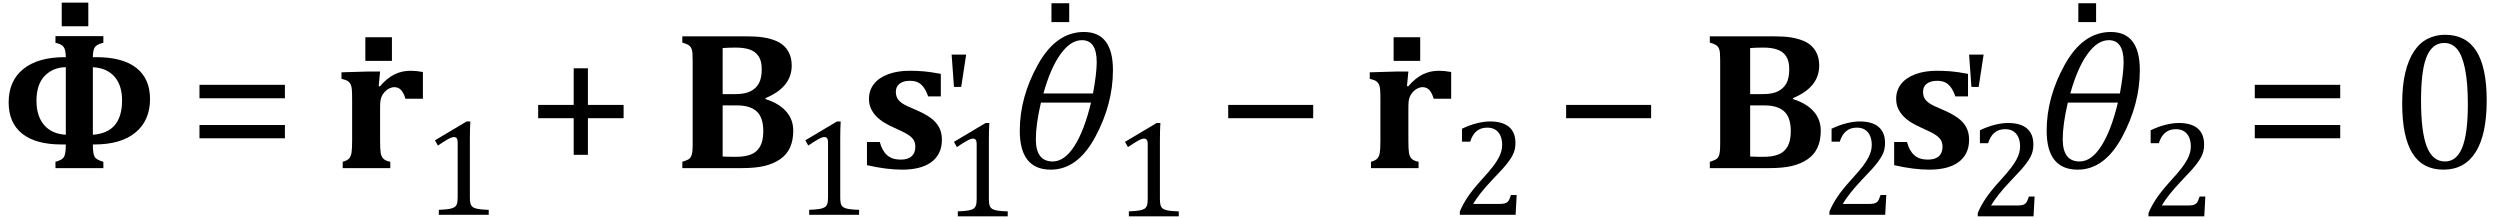
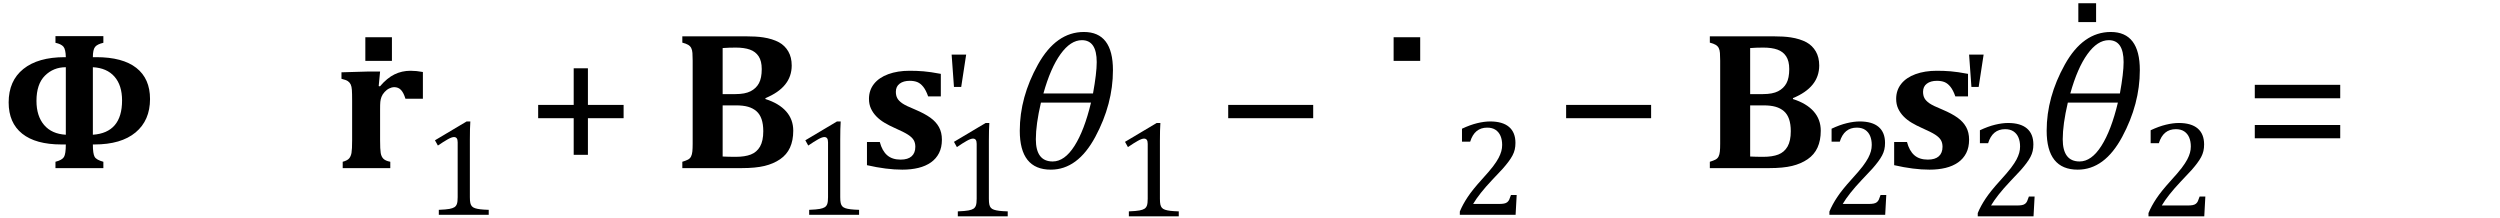
<svg xmlns="http://www.w3.org/2000/svg" stroke-dasharray="none" shape-rendering="auto" font-family="'Dialog'" width="252.813" text-rendering="auto" fill-opacity="1" contentScriptType="text/ecmascript" color-interpolation="auto" color-rendering="auto" preserveAspectRatio="xMidYMid meet" font-size="12" fill="black" stroke="black" image-rendering="auto" stroke-miterlimit="10" zoomAndPan="magnify" version="1.0" stroke-linecap="square" stroke-linejoin="miter" contentStyleType="text/css" font-style="normal" height="22" stroke-width="1" stroke-dashoffset="0" font-weight="normal" stroke-opacity="1" y="-5">
  <defs id="genericDefs" />
  <g>
    <g text-rendering="optimizeLegibility" transform="translate(0,17)" color-rendering="optimizeQuality" color-interpolation="linearRGB" image-rendering="optimizeQuality">
      <path d="M6.656 -11.219 Q6.641 -12.016 6.414 -12.281 Q6.188 -12.547 5.609 -12.672 L5.609 -13.344 L10.453 -13.344 L10.453 -12.672 Q9.828 -12.531 9.609 -12.25 Q9.391 -11.969 9.391 -11.219 L9.734 -11.219 Q12.406 -11.219 13.789 -10.133 Q15.172 -9.047 15.172 -6.984 Q15.172 -4.828 13.711 -3.609 Q12.25 -2.391 9.547 -2.391 L9.391 -2.391 Q9.391 -1.453 9.57 -1.141 Q9.75 -0.828 10.453 -0.641 L10.453 0 L5.609 0 L5.609 -0.641 Q6.281 -0.812 6.469 -1.125 Q6.656 -1.438 6.656 -2.391 L6.219 -2.391 Q3.609 -2.391 2.242 -3.484 Q0.875 -4.578 0.875 -6.641 Q0.875 -8.828 2.359 -10.023 Q3.844 -11.219 6.547 -11.219 L6.656 -11.219 ZM9.391 -3.375 Q12.344 -3.578 12.344 -6.844 Q12.344 -8.375 11.578 -9.25 Q10.812 -10.125 9.391 -10.203 L9.391 -3.375 ZM6.656 -10.203 Q5.406 -10.203 4.547 -9.352 Q3.688 -8.5 3.688 -6.797 Q3.688 -5.266 4.461 -4.359 Q5.234 -3.453 6.656 -3.375 L6.656 -10.203 Z" stroke="none" />
    </g>
    <g text-rendering="optimizeLegibility" transform="translate(4.742,13.844)" color-rendering="optimizeQuality" color-interpolation="linearRGB" image-rendering="optimizeQuality">
-       <path d="M4.188 -13.578 L4.188 -11.188 L1.5 -11.188 L1.5 -13.578 L4.188 -13.578 Z" stroke="none" />
-     </g>
+       </g>
    <g text-rendering="optimizeLegibility" transform="translate(18.953,17)" color-rendering="optimizeQuality" color-interpolation="linearRGB" image-rendering="optimizeQuality">
-       <path d="M1.219 -7.062 L1.219 -8.422 L9.859 -8.422 L9.859 -7.062 L1.219 -7.062 ZM1.219 -3.016 L1.219 -4.359 L9.859 -4.359 L9.859 -3.016 L1.219 -3.016 Z" stroke="none" />
-     </g>
+       </g>
    <g text-rendering="optimizeLegibility" transform="translate(33.812,17)" color-rendering="optimizeQuality" color-interpolation="linearRGB" image-rendering="optimizeQuality">
      <path d="M4.484 -8.297 L4.609 -8.266 Q5.328 -9.109 6.078 -9.477 Q6.828 -9.844 7.703 -9.844 Q8.297 -9.844 8.953 -9.719 L8.953 -7.016 L7.188 -7.016 Q7.016 -7.594 6.75 -7.891 Q6.484 -8.188 6.031 -8.188 Q5.828 -8.188 5.562 -8.062 Q5.297 -7.938 5.078 -7.695 Q4.859 -7.453 4.766 -7.203 Q4.672 -6.953 4.648 -6.703 Q4.625 -6.453 4.625 -5.938 L4.625 -2.828 Q4.625 -1.891 4.688 -1.523 Q4.75 -1.156 4.961 -0.945 Q5.172 -0.734 5.656 -0.641 L5.656 0 L0.844 0 L0.844 -0.641 Q1.312 -0.766 1.492 -0.977 Q1.672 -1.188 1.734 -1.539 Q1.797 -1.891 1.797 -2.812 L1.797 -6.828 Q1.797 -7.547 1.773 -7.898 Q1.75 -8.25 1.656 -8.453 Q1.562 -8.656 1.375 -8.789 Q1.188 -8.922 0.719 -9.031 L0.719 -9.688 L3.391 -9.766 L4.625 -9.766 L4.484 -8.297 Z" stroke="none" />
    </g>
    <g text-rendering="optimizeLegibility" transform="translate(35.445,17.344)" color-rendering="optimizeQuality" color-interpolation="linearRGB" image-rendering="optimizeQuality">
      <path d="M4.188 -13.578 L4.188 -11.188 L1.5 -11.188 L1.5 -13.578 L4.188 -13.578 Z" stroke="none" />
    </g>
    <g text-rendering="optimizeLegibility" transform="translate(42.766,21.719)" color-rendering="optimizeQuality" color-interpolation="linearRGB" image-rendering="optimizeQuality">
      <path d="M4.75 -1.781 Q4.75 -1.391 4.797 -1.188 Q4.844 -0.984 4.953 -0.859 Q5.062 -0.734 5.273 -0.664 Q5.484 -0.594 5.805 -0.555 Q6.125 -0.516 6.656 -0.5 L6.656 0 L1.609 0 L1.609 -0.5 Q2.359 -0.531 2.688 -0.594 Q3.016 -0.656 3.188 -0.766 Q3.359 -0.875 3.438 -1.094 Q3.516 -1.312 3.516 -1.781 L3.516 -7.328 Q3.516 -7.609 3.422 -7.734 Q3.328 -7.859 3.141 -7.859 Q2.922 -7.859 2.516 -7.633 Q2.109 -7.406 1.516 -7 L1.219 -7.531 L4.422 -9.438 L4.797 -9.438 Q4.75 -8.781 4.75 -7.625 L4.75 -1.781 Z" stroke="none" />
    </g>
    <g text-rendering="optimizeLegibility" transform="translate(53.203,17)" color-rendering="optimizeQuality" color-interpolation="linearRGB" image-rendering="optimizeQuality">
      <path d="M6.25 -5.047 L6.25 -1.344 L4.812 -1.344 L4.812 -5.047 L1.219 -5.047 L1.219 -6.391 L4.812 -6.391 L4.812 -10.094 L6.25 -10.094 L6.25 -6.391 L9.859 -6.391 L9.859 -5.047 L6.25 -5.047 Z" stroke="none" />
    </g>
    <g text-rendering="optimizeLegibility" transform="translate(68.062,17)" color-rendering="optimizeQuality" color-interpolation="linearRGB" image-rendering="optimizeQuality">
      <path d="M9.344 -6.984 Q10.719 -6.547 11.438 -5.734 Q12.156 -4.922 12.156 -3.781 Q12.156 -2.797 11.828 -2.078 Q11.5 -1.359 10.828 -0.898 Q10.156 -0.438 9.25 -0.219 Q8.344 0 6.953 0 L0.938 0 L0.938 -0.641 Q1.297 -0.75 1.508 -0.859 Q1.719 -0.969 1.82 -1.172 Q1.922 -1.375 1.953 -1.68 Q1.984 -1.984 1.984 -2.453 L1.984 -10.875 Q1.984 -11.328 1.961 -11.641 Q1.938 -11.953 1.836 -12.148 Q1.734 -12.344 1.523 -12.469 Q1.312 -12.594 0.938 -12.688 L0.938 -13.328 L7.328 -13.328 Q8.422 -13.328 9.125 -13.219 Q10.047 -13.078 10.719 -12.719 Q11.312 -12.391 11.656 -11.797 Q12 -11.203 12 -10.375 Q12 -8.172 9.344 -7.078 L9.344 -6.984 ZM6.312 -7.484 Q7.281 -7.484 7.844 -7.773 Q8.406 -8.062 8.688 -8.586 Q8.969 -9.109 8.969 -10.016 Q8.969 -10.828 8.656 -11.305 Q8.344 -11.781 7.773 -11.984 Q7.203 -12.188 6.344 -12.188 Q5.656 -12.188 5.016 -12.141 L5.016 -7.484 L6.312 -7.484 ZM5.016 -1.172 Q5.594 -1.141 6.344 -1.141 Q7.266 -1.141 7.867 -1.375 Q8.469 -1.609 8.797 -2.18 Q9.125 -2.75 9.125 -3.734 Q9.125 -4.438 8.953 -4.945 Q8.781 -5.453 8.43 -5.758 Q8.078 -6.062 7.586 -6.203 Q7.094 -6.344 6.375 -6.344 L5.016 -6.344 L5.016 -1.172 Z" stroke="none" />
    </g>
    <g text-rendering="optimizeLegibility" transform="translate(80.219,21.719)" color-rendering="optimizeQuality" color-interpolation="linearRGB" image-rendering="optimizeQuality">
      <path d="M4.75 -1.781 Q4.75 -1.391 4.797 -1.188 Q4.844 -0.984 4.953 -0.859 Q5.062 -0.734 5.273 -0.664 Q5.484 -0.594 5.805 -0.555 Q6.125 -0.516 6.656 -0.5 L6.656 0 L1.609 0 L1.609 -0.5 Q2.359 -0.531 2.688 -0.594 Q3.016 -0.656 3.188 -0.766 Q3.359 -0.875 3.438 -1.094 Q3.516 -1.312 3.516 -1.781 L3.516 -7.328 Q3.516 -7.609 3.422 -7.734 Q3.328 -7.859 3.141 -7.859 Q2.922 -7.859 2.516 -7.633 Q2.109 -7.406 1.516 -7 L1.219 -7.531 L4.422 -9.438 L4.797 -9.438 Q4.75 -8.781 4.75 -7.625 L4.75 -1.781 Z" stroke="none" />
    </g>
    <g text-rendering="optimizeLegibility" transform="translate(86.875,17)" color-rendering="optimizeQuality" color-interpolation="linearRGB" image-rendering="optimizeQuality">
      <path d="M2.094 -2.641 Q2.328 -1.75 2.836 -1.305 Q3.344 -0.859 4.203 -0.859 Q4.938 -0.859 5.312 -1.195 Q5.688 -1.531 5.688 -2.156 Q5.688 -2.562 5.516 -2.844 Q5.344 -3.125 4.945 -3.383 Q4.547 -3.641 3.594 -4.062 Q3.062 -4.297 2.586 -4.578 Q2.109 -4.859 1.758 -5.219 Q1.406 -5.578 1.203 -6.016 Q1 -6.453 1 -7 Q1 -7.875 1.508 -8.516 Q2.016 -9.156 2.953 -9.5 Q3.891 -9.844 5.109 -9.844 Q5.828 -9.844 6.508 -9.789 Q7.188 -9.734 8.266 -9.531 L8.266 -7.25 L6.984 -7.25 Q6.766 -7.875 6.492 -8.219 Q6.219 -8.562 5.898 -8.695 Q5.578 -8.828 5.125 -8.828 Q4.484 -8.828 4.102 -8.539 Q3.719 -8.25 3.719 -7.719 Q3.719 -7.344 3.859 -7.078 Q4 -6.812 4.352 -6.562 Q4.703 -6.312 5.703 -5.906 Q6.625 -5.516 7.203 -5.102 Q7.781 -4.688 8.078 -4.148 Q8.375 -3.609 8.375 -2.875 Q8.375 -2.094 8.086 -1.523 Q7.797 -0.953 7.266 -0.578 Q6.734 -0.203 6 -0.023 Q5.266 0.156 4.375 0.156 Q2.766 0.156 0.797 -0.297 L0.797 -2.641 L2.094 -2.641 Z" stroke="none" />
    </g>
    <g text-rendering="optimizeLegibility" transform="translate(95.25,21.875)" color-rendering="optimizeQuality" color-interpolation="linearRGB" image-rendering="optimizeQuality">
      <path d="M4.75 -1.781 Q4.75 -1.391 4.797 -1.188 Q4.844 -0.984 4.953 -0.859 Q5.062 -0.734 5.273 -0.664 Q5.484 -0.594 5.805 -0.555 Q6.125 -0.516 6.656 -0.5 L6.656 0 L1.609 0 L1.609 -0.5 Q2.359 -0.531 2.688 -0.594 Q3.016 -0.656 3.188 -0.766 Q3.359 -0.875 3.438 -1.094 Q3.516 -1.312 3.516 -1.781 L3.516 -7.328 Q3.516 -7.609 3.422 -7.734 Q3.328 -7.859 3.141 -7.859 Q2.922 -7.859 2.516 -7.633 Q2.109 -7.406 1.516 -7 L1.219 -7.531 L4.422 -9.438 L4.797 -9.438 Q4.75 -8.781 4.75 -7.625 L4.75 -1.781 Z" stroke="none" />
    </g>
    <g text-rendering="optimizeLegibility" transform="translate(95.25,15.305)" color-rendering="optimizeQuality" color-interpolation="linearRGB" image-rendering="optimizeQuality">
      <path d="M2.453 -9.781 L1.953 -6.516 L1.219 -6.516 L0.984 -9.781 L2.453 -9.781 Z" stroke="none" />
    </g>
    <g text-rendering="optimizeLegibility" transform="translate(101.906,17)" color-rendering="optimizeQuality" color-interpolation="linearRGB" image-rendering="optimizeQuality">
      <path d="M4.359 0.156 Q1.219 0.156 1.219 -3.781 Q1.219 -7.172 3.055 -10.469 Q4.891 -13.766 7.703 -13.766 Q10.641 -13.766 10.641 -9.906 Q10.641 -6.484 8.859 -3.164 Q7.078 0.156 4.359 0.156 ZM3.609 -7.547 L8.625 -7.547 Q9 -9.609 9 -10.719 Q9 -12.938 7.5 -12.938 Q6.359 -12.938 5.344 -11.531 Q4.328 -10.125 3.609 -7.547 ZM3.359 -6.625 Q2.844 -4.422 2.844 -2.922 Q2.844 -0.672 4.547 -0.672 Q5.75 -0.672 6.75 -2.242 Q7.75 -3.812 8.422 -6.625 L3.359 -6.625 Z" stroke="none" />
    </g>
    <g text-rendering="optimizeLegibility" transform="translate(104.391,13.5)" color-rendering="optimizeQuality" color-interpolation="linearRGB" image-rendering="optimizeQuality">
-       <path d="M3.734 -13.172 L3.734 -11.266 L1.938 -11.266 L1.938 -13.172 L3.734 -13.172 Z" stroke="none" />
-     </g>
+       </g>
    <g text-rendering="optimizeLegibility" transform="translate(112.547,21.875)" color-rendering="optimizeQuality" color-interpolation="linearRGB" image-rendering="optimizeQuality">
      <path d="M4.75 -1.781 Q4.75 -1.391 4.797 -1.188 Q4.844 -0.984 4.953 -0.859 Q5.062 -0.734 5.273 -0.664 Q5.484 -0.594 5.805 -0.555 Q6.125 -0.516 6.656 -0.5 L6.656 0 L1.609 0 L1.609 -0.5 Q2.359 -0.531 2.688 -0.594 Q3.016 -0.656 3.188 -0.766 Q3.359 -0.875 3.438 -1.094 Q3.516 -1.312 3.516 -1.781 L3.516 -7.328 Q3.516 -7.609 3.422 -7.734 Q3.328 -7.859 3.141 -7.859 Q2.922 -7.859 2.516 -7.633 Q2.109 -7.406 1.516 -7 L1.219 -7.531 L4.422 -9.438 L4.797 -9.438 Q4.75 -8.781 4.75 -7.625 L4.75 -1.781 Z" stroke="none" />
    </g>
    <g text-rendering="optimizeLegibility" transform="translate(122.969,17)" color-rendering="optimizeQuality" color-interpolation="linearRGB" image-rendering="optimizeQuality">
      <path d="M1.234 -5.047 L1.234 -6.391 L9.828 -6.391 L9.828 -5.047 L1.234 -5.047 Z" stroke="none" />
    </g>
    <g text-rendering="optimizeLegibility" transform="translate(137.797,17)" color-rendering="optimizeQuality" color-interpolation="linearRGB" image-rendering="optimizeQuality">
-       <path d="M4.484 -8.297 L4.609 -8.266 Q5.328 -9.109 6.078 -9.477 Q6.828 -9.844 7.703 -9.844 Q8.297 -9.844 8.953 -9.719 L8.953 -7.016 L7.188 -7.016 Q7.016 -7.594 6.75 -7.891 Q6.484 -8.188 6.031 -8.188 Q5.828 -8.188 5.562 -8.062 Q5.297 -7.938 5.078 -7.695 Q4.859 -7.453 4.766 -7.203 Q4.672 -6.953 4.648 -6.703 Q4.625 -6.453 4.625 -5.938 L4.625 -2.828 Q4.625 -1.891 4.688 -1.523 Q4.75 -1.156 4.961 -0.945 Q5.172 -0.734 5.656 -0.641 L5.656 0 L0.844 0 L0.844 -0.641 Q1.312 -0.766 1.492 -0.977 Q1.672 -1.188 1.734 -1.539 Q1.797 -1.891 1.797 -2.812 L1.797 -6.828 Q1.797 -7.547 1.773 -7.898 Q1.75 -8.25 1.656 -8.453 Q1.562 -8.656 1.375 -8.789 Q1.188 -8.922 0.719 -9.031 L0.719 -9.688 L3.391 -9.766 L4.625 -9.766 L4.484 -8.297 Z" stroke="none" />
-     </g>
+       </g>
    <g text-rendering="optimizeLegibility" transform="translate(139.43,17.344)" color-rendering="optimizeQuality" color-interpolation="linearRGB" image-rendering="optimizeQuality">
      <path d="M4.188 -13.578 L4.188 -11.188 L1.5 -11.188 L1.5 -13.578 L4.188 -13.578 Z" stroke="none" />
    </g>
    <g text-rendering="optimizeLegibility" transform="translate(146.75,21.719)" color-rendering="optimizeQuality" color-interpolation="linearRGB" image-rendering="optimizeQuality">
      <path d="M4.797 -1.094 Q5.141 -1.094 5.344 -1.133 Q5.547 -1.172 5.672 -1.273 Q5.797 -1.375 5.867 -1.523 Q5.938 -1.672 6.047 -2 L6.625 -2 L6.516 0 L0.875 0 L0.875 -0.328 Q1.172 -1.047 1.672 -1.797 Q2.172 -2.547 3.094 -3.562 Q3.891 -4.438 4.234 -4.891 Q4.609 -5.391 4.797 -5.75 Q4.984 -6.109 5.07 -6.422 Q5.156 -6.734 5.156 -7.062 Q5.156 -7.578 4.992 -7.969 Q4.828 -8.359 4.492 -8.586 Q4.156 -8.812 3.641 -8.812 Q2.359 -8.812 1.922 -7.391 L1.094 -7.391 L1.094 -8.703 Q1.922 -9.094 2.641 -9.266 Q3.359 -9.438 3.938 -9.438 Q5.203 -9.438 5.852 -8.883 Q6.5 -8.328 6.5 -7.266 Q6.5 -6.906 6.43 -6.602 Q6.359 -6.297 6.203 -6 Q6.047 -5.703 5.789 -5.359 Q5.531 -5.016 5.219 -4.664 Q4.906 -4.312 4.125 -3.5 Q2.828 -2.125 2.219 -1.094 L4.797 -1.094 Z" stroke="none" />
    </g>
    <g text-rendering="optimizeLegibility" transform="translate(157.141,17)" color-rendering="optimizeQuality" color-interpolation="linearRGB" image-rendering="optimizeQuality">
      <path d="M1.234 -5.047 L1.234 -6.391 L9.828 -6.391 L9.828 -5.047 L1.234 -5.047 Z" stroke="none" />
    </g>
    <g text-rendering="optimizeLegibility" transform="translate(171.969,17)" color-rendering="optimizeQuality" color-interpolation="linearRGB" image-rendering="optimizeQuality">
      <path d="M9.344 -6.984 Q10.719 -6.547 11.438 -5.734 Q12.156 -4.922 12.156 -3.781 Q12.156 -2.797 11.828 -2.078 Q11.5 -1.359 10.828 -0.898 Q10.156 -0.438 9.25 -0.219 Q8.344 0 6.953 0 L0.938 0 L0.938 -0.641 Q1.297 -0.75 1.508 -0.859 Q1.719 -0.969 1.82 -1.172 Q1.922 -1.375 1.953 -1.68 Q1.984 -1.984 1.984 -2.453 L1.984 -10.875 Q1.984 -11.328 1.961 -11.641 Q1.938 -11.953 1.836 -12.148 Q1.734 -12.344 1.523 -12.469 Q1.312 -12.594 0.938 -12.688 L0.938 -13.328 L7.328 -13.328 Q8.422 -13.328 9.125 -13.219 Q10.047 -13.078 10.719 -12.719 Q11.312 -12.391 11.656 -11.797 Q12 -11.203 12 -10.375 Q12 -8.172 9.344 -7.078 L9.344 -6.984 ZM6.312 -7.484 Q7.281 -7.484 7.844 -7.773 Q8.406 -8.062 8.688 -8.586 Q8.969 -9.109 8.969 -10.016 Q8.969 -10.828 8.656 -11.305 Q8.344 -11.781 7.773 -11.984 Q7.203 -12.188 6.344 -12.188 Q5.656 -12.188 5.016 -12.141 L5.016 -7.484 L6.312 -7.484 ZM5.016 -1.172 Q5.594 -1.141 6.344 -1.141 Q7.266 -1.141 7.867 -1.375 Q8.469 -1.609 8.797 -2.18 Q9.125 -2.75 9.125 -3.734 Q9.125 -4.438 8.953 -4.945 Q8.781 -5.453 8.43 -5.758 Q8.078 -6.062 7.586 -6.203 Q7.094 -6.344 6.375 -6.344 L5.016 -6.344 L5.016 -1.172 Z" stroke="none" />
    </g>
    <g text-rendering="optimizeLegibility" transform="translate(184.125,21.719)" color-rendering="optimizeQuality" color-interpolation="linearRGB" image-rendering="optimizeQuality">
      <path d="M4.797 -1.094 Q5.141 -1.094 5.344 -1.133 Q5.547 -1.172 5.672 -1.273 Q5.797 -1.375 5.867 -1.523 Q5.938 -1.672 6.047 -2 L6.625 -2 L6.516 0 L0.875 0 L0.875 -0.328 Q1.172 -1.047 1.672 -1.797 Q2.172 -2.547 3.094 -3.562 Q3.891 -4.438 4.234 -4.891 Q4.609 -5.391 4.797 -5.75 Q4.984 -6.109 5.07 -6.422 Q5.156 -6.734 5.156 -7.062 Q5.156 -7.578 4.992 -7.969 Q4.828 -8.359 4.492 -8.586 Q4.156 -8.812 3.641 -8.812 Q2.359 -8.812 1.922 -7.391 L1.094 -7.391 L1.094 -8.703 Q1.922 -9.094 2.641 -9.266 Q3.359 -9.438 3.938 -9.438 Q5.203 -9.438 5.852 -8.883 Q6.5 -8.328 6.5 -7.266 Q6.5 -6.906 6.43 -6.602 Q6.359 -6.297 6.203 -6 Q6.047 -5.703 5.789 -5.359 Q5.531 -5.016 5.219 -4.664 Q4.906 -4.312 4.125 -3.5 Q2.828 -2.125 2.219 -1.094 L4.797 -1.094 Z" stroke="none" />
    </g>
    <g text-rendering="optimizeLegibility" transform="translate(190.75,17)" color-rendering="optimizeQuality" color-interpolation="linearRGB" image-rendering="optimizeQuality">
      <path d="M2.094 -2.641 Q2.328 -1.75 2.836 -1.305 Q3.344 -0.859 4.203 -0.859 Q4.938 -0.859 5.312 -1.195 Q5.688 -1.531 5.688 -2.156 Q5.688 -2.562 5.516 -2.844 Q5.344 -3.125 4.945 -3.383 Q4.547 -3.641 3.594 -4.062 Q3.062 -4.297 2.586 -4.578 Q2.109 -4.859 1.758 -5.219 Q1.406 -5.578 1.203 -6.016 Q1 -6.453 1 -7 Q1 -7.875 1.508 -8.516 Q2.016 -9.156 2.953 -9.5 Q3.891 -9.844 5.109 -9.844 Q5.828 -9.844 6.508 -9.789 Q7.188 -9.734 8.266 -9.531 L8.266 -7.25 L6.984 -7.25 Q6.766 -7.875 6.492 -8.219 Q6.219 -8.562 5.898 -8.695 Q5.578 -8.828 5.125 -8.828 Q4.484 -8.828 4.102 -8.539 Q3.719 -8.25 3.719 -7.719 Q3.719 -7.344 3.859 -7.078 Q4 -6.812 4.352 -6.562 Q4.703 -6.312 5.703 -5.906 Q6.625 -5.516 7.203 -5.102 Q7.781 -4.688 8.078 -4.148 Q8.375 -3.609 8.375 -2.875 Q8.375 -2.094 8.086 -1.523 Q7.797 -0.953 7.266 -0.578 Q6.734 -0.203 6 -0.023 Q5.266 0.156 4.375 0.156 Q2.766 0.156 0.797 -0.297 L0.797 -2.641 L2.094 -2.641 Z" stroke="none" />
    </g>
    <g text-rendering="optimizeLegibility" transform="translate(199.125,21.875)" color-rendering="optimizeQuality" color-interpolation="linearRGB" image-rendering="optimizeQuality">
      <path d="M4.797 -1.094 Q5.141 -1.094 5.344 -1.133 Q5.547 -1.172 5.672 -1.273 Q5.797 -1.375 5.867 -1.523 Q5.938 -1.672 6.047 -2 L6.625 -2 L6.516 0 L0.875 0 L0.875 -0.328 Q1.172 -1.047 1.672 -1.797 Q2.172 -2.547 3.094 -3.562 Q3.891 -4.438 4.234 -4.891 Q4.609 -5.391 4.797 -5.75 Q4.984 -6.109 5.07 -6.422 Q5.156 -6.734 5.156 -7.062 Q5.156 -7.578 4.992 -7.969 Q4.828 -8.359 4.492 -8.586 Q4.156 -8.812 3.641 -8.812 Q2.359 -8.812 1.922 -7.391 L1.094 -7.391 L1.094 -8.703 Q1.922 -9.094 2.641 -9.266 Q3.359 -9.438 3.938 -9.438 Q5.203 -9.438 5.852 -8.883 Q6.5 -8.328 6.5 -7.266 Q6.5 -6.906 6.43 -6.602 Q6.359 -6.297 6.203 -6 Q6.047 -5.703 5.789 -5.359 Q5.531 -5.016 5.219 -4.664 Q4.906 -4.312 4.125 -3.5 Q2.828 -2.125 2.219 -1.094 L4.797 -1.094 Z" stroke="none" />
    </g>
    <g text-rendering="optimizeLegibility" transform="translate(198.141,15.305)" color-rendering="optimizeQuality" color-interpolation="linearRGB" image-rendering="optimizeQuality">
      <path d="M2.453 -9.781 L1.953 -6.516 L1.219 -6.516 L0.984 -9.781 L2.453 -9.781 Z" stroke="none" />
    </g>
    <g text-rendering="optimizeLegibility" transform="translate(205.75,17)" color-rendering="optimizeQuality" color-interpolation="linearRGB" image-rendering="optimizeQuality">
      <path d="M4.359 0.156 Q1.219 0.156 1.219 -3.781 Q1.219 -7.172 3.055 -10.469 Q4.891 -13.766 7.703 -13.766 Q10.641 -13.766 10.641 -9.906 Q10.641 -6.484 8.859 -3.164 Q7.078 0.156 4.359 0.156 ZM3.609 -7.547 L8.625 -7.547 Q9 -9.609 9 -10.719 Q9 -12.938 7.5 -12.938 Q6.359 -12.938 5.344 -11.531 Q4.328 -10.125 3.609 -7.547 ZM3.359 -6.625 Q2.844 -4.422 2.844 -2.922 Q2.844 -0.672 4.547 -0.672 Q5.75 -0.672 6.75 -2.242 Q7.75 -3.812 8.422 -6.625 L3.359 -6.625 Z" stroke="none" />
    </g>
    <g text-rendering="optimizeLegibility" transform="translate(208.234,13.5)" color-rendering="optimizeQuality" color-interpolation="linearRGB" image-rendering="optimizeQuality">
      <path d="M3.734 -13.172 L3.734 -11.266 L1.938 -11.266 L1.938 -13.172 L3.734 -13.172 Z" stroke="none" />
    </g>
    <g text-rendering="optimizeLegibility" transform="translate(216.391,21.875)" color-rendering="optimizeQuality" color-interpolation="linearRGB" image-rendering="optimizeQuality">
      <path d="M4.797 -1.094 Q5.141 -1.094 5.344 -1.133 Q5.547 -1.172 5.672 -1.273 Q5.797 -1.375 5.867 -1.523 Q5.938 -1.672 6.047 -2 L6.625 -2 L6.516 0 L0.875 0 L0.875 -0.328 Q1.172 -1.047 1.672 -1.797 Q2.172 -2.547 3.094 -3.562 Q3.891 -4.438 4.234 -4.891 Q4.609 -5.391 4.797 -5.75 Q4.984 -6.109 5.07 -6.422 Q5.156 -6.734 5.156 -7.062 Q5.156 -7.578 4.992 -7.969 Q4.828 -8.359 4.492 -8.586 Q4.156 -8.812 3.641 -8.812 Q2.359 -8.812 1.922 -7.391 L1.094 -7.391 L1.094 -8.703 Q1.922 -9.094 2.641 -9.266 Q3.359 -9.438 3.938 -9.438 Q5.203 -9.438 5.852 -8.883 Q6.5 -8.328 6.5 -7.266 Q6.5 -6.906 6.43 -6.602 Q6.359 -6.297 6.203 -6 Q6.047 -5.703 5.789 -5.359 Q5.531 -5.016 5.219 -4.664 Q4.906 -4.312 4.125 -3.5 Q2.828 -2.125 2.219 -1.094 L4.797 -1.094 Z" stroke="none" />
    </g>
    <g text-rendering="optimizeLegibility" transform="translate(226.797,17)" color-rendering="optimizeQuality" color-interpolation="linearRGB" image-rendering="optimizeQuality">
      <path d="M1.219 -7.062 L1.219 -8.422 L9.859 -8.422 L9.859 -7.062 L1.219 -7.062 ZM1.219 -3.016 L1.219 -4.359 L9.859 -4.359 L9.859 -3.016 L1.219 -3.016 Z" stroke="none" />
    </g>
    <g text-rendering="optimizeLegibility" transform="translate(241.656,17)" color-rendering="optimizeQuality" color-interpolation="linearRGB" image-rendering="optimizeQuality">
-       <path d="M5.438 0.156 Q3.328 0.156 2.297 -1.508 Q1.266 -3.172 1.266 -6.547 Q1.266 -8.344 1.578 -9.648 Q1.891 -10.953 2.461 -11.812 Q3.031 -12.672 3.836 -13.078 Q4.641 -13.484 5.594 -13.484 Q7.719 -13.484 8.766 -11.836 Q9.812 -10.188 9.812 -6.844 Q9.812 -3.391 8.695 -1.617 Q7.578 0.156 5.438 0.156 ZM3.172 -6.844 Q3.172 -3.656 3.758 -2.164 Q4.344 -0.672 5.594 -0.672 Q6.766 -0.672 7.336 -2.078 Q7.906 -3.484 7.906 -6.422 Q7.906 -8.656 7.617 -10.055 Q7.328 -11.453 6.805 -12.055 Q6.281 -12.656 5.531 -12.656 Q4.859 -12.656 4.406 -12.258 Q3.953 -11.859 3.68 -11.109 Q3.406 -10.359 3.289 -9.273 Q3.172 -8.188 3.172 -6.844 Z" stroke="none" />
-     </g>
+       </g>
  </g>
</svg>